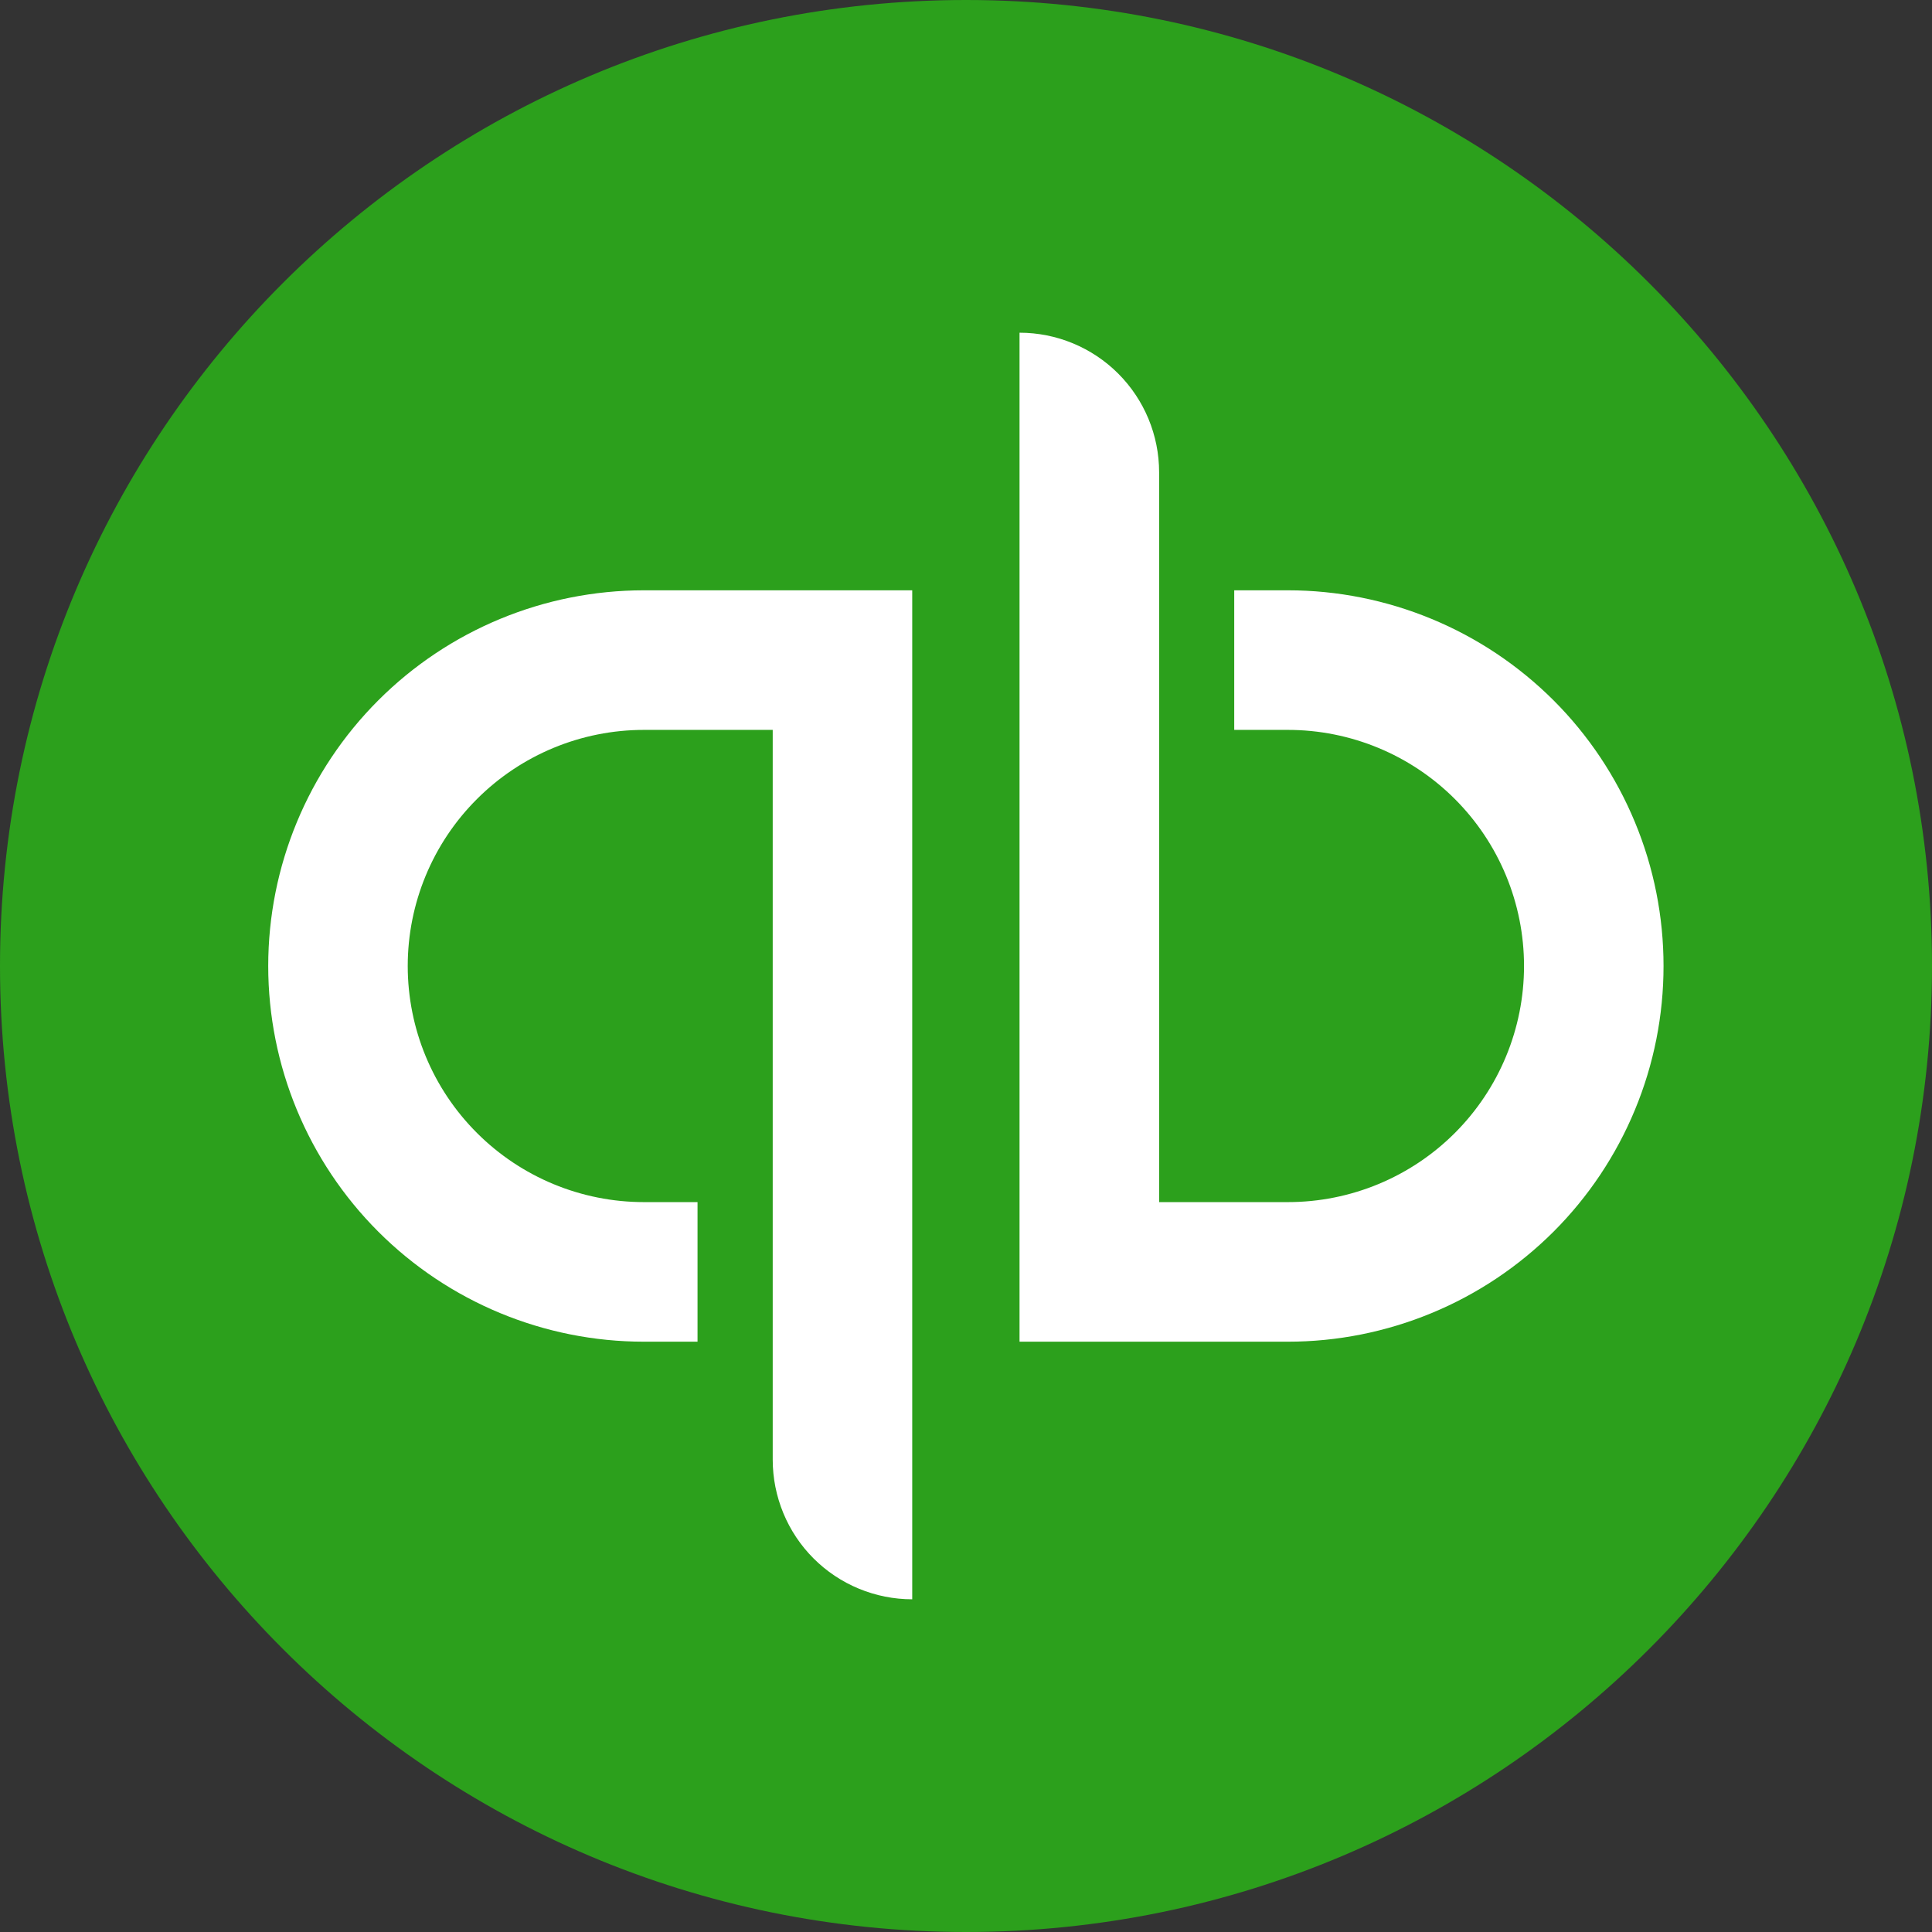
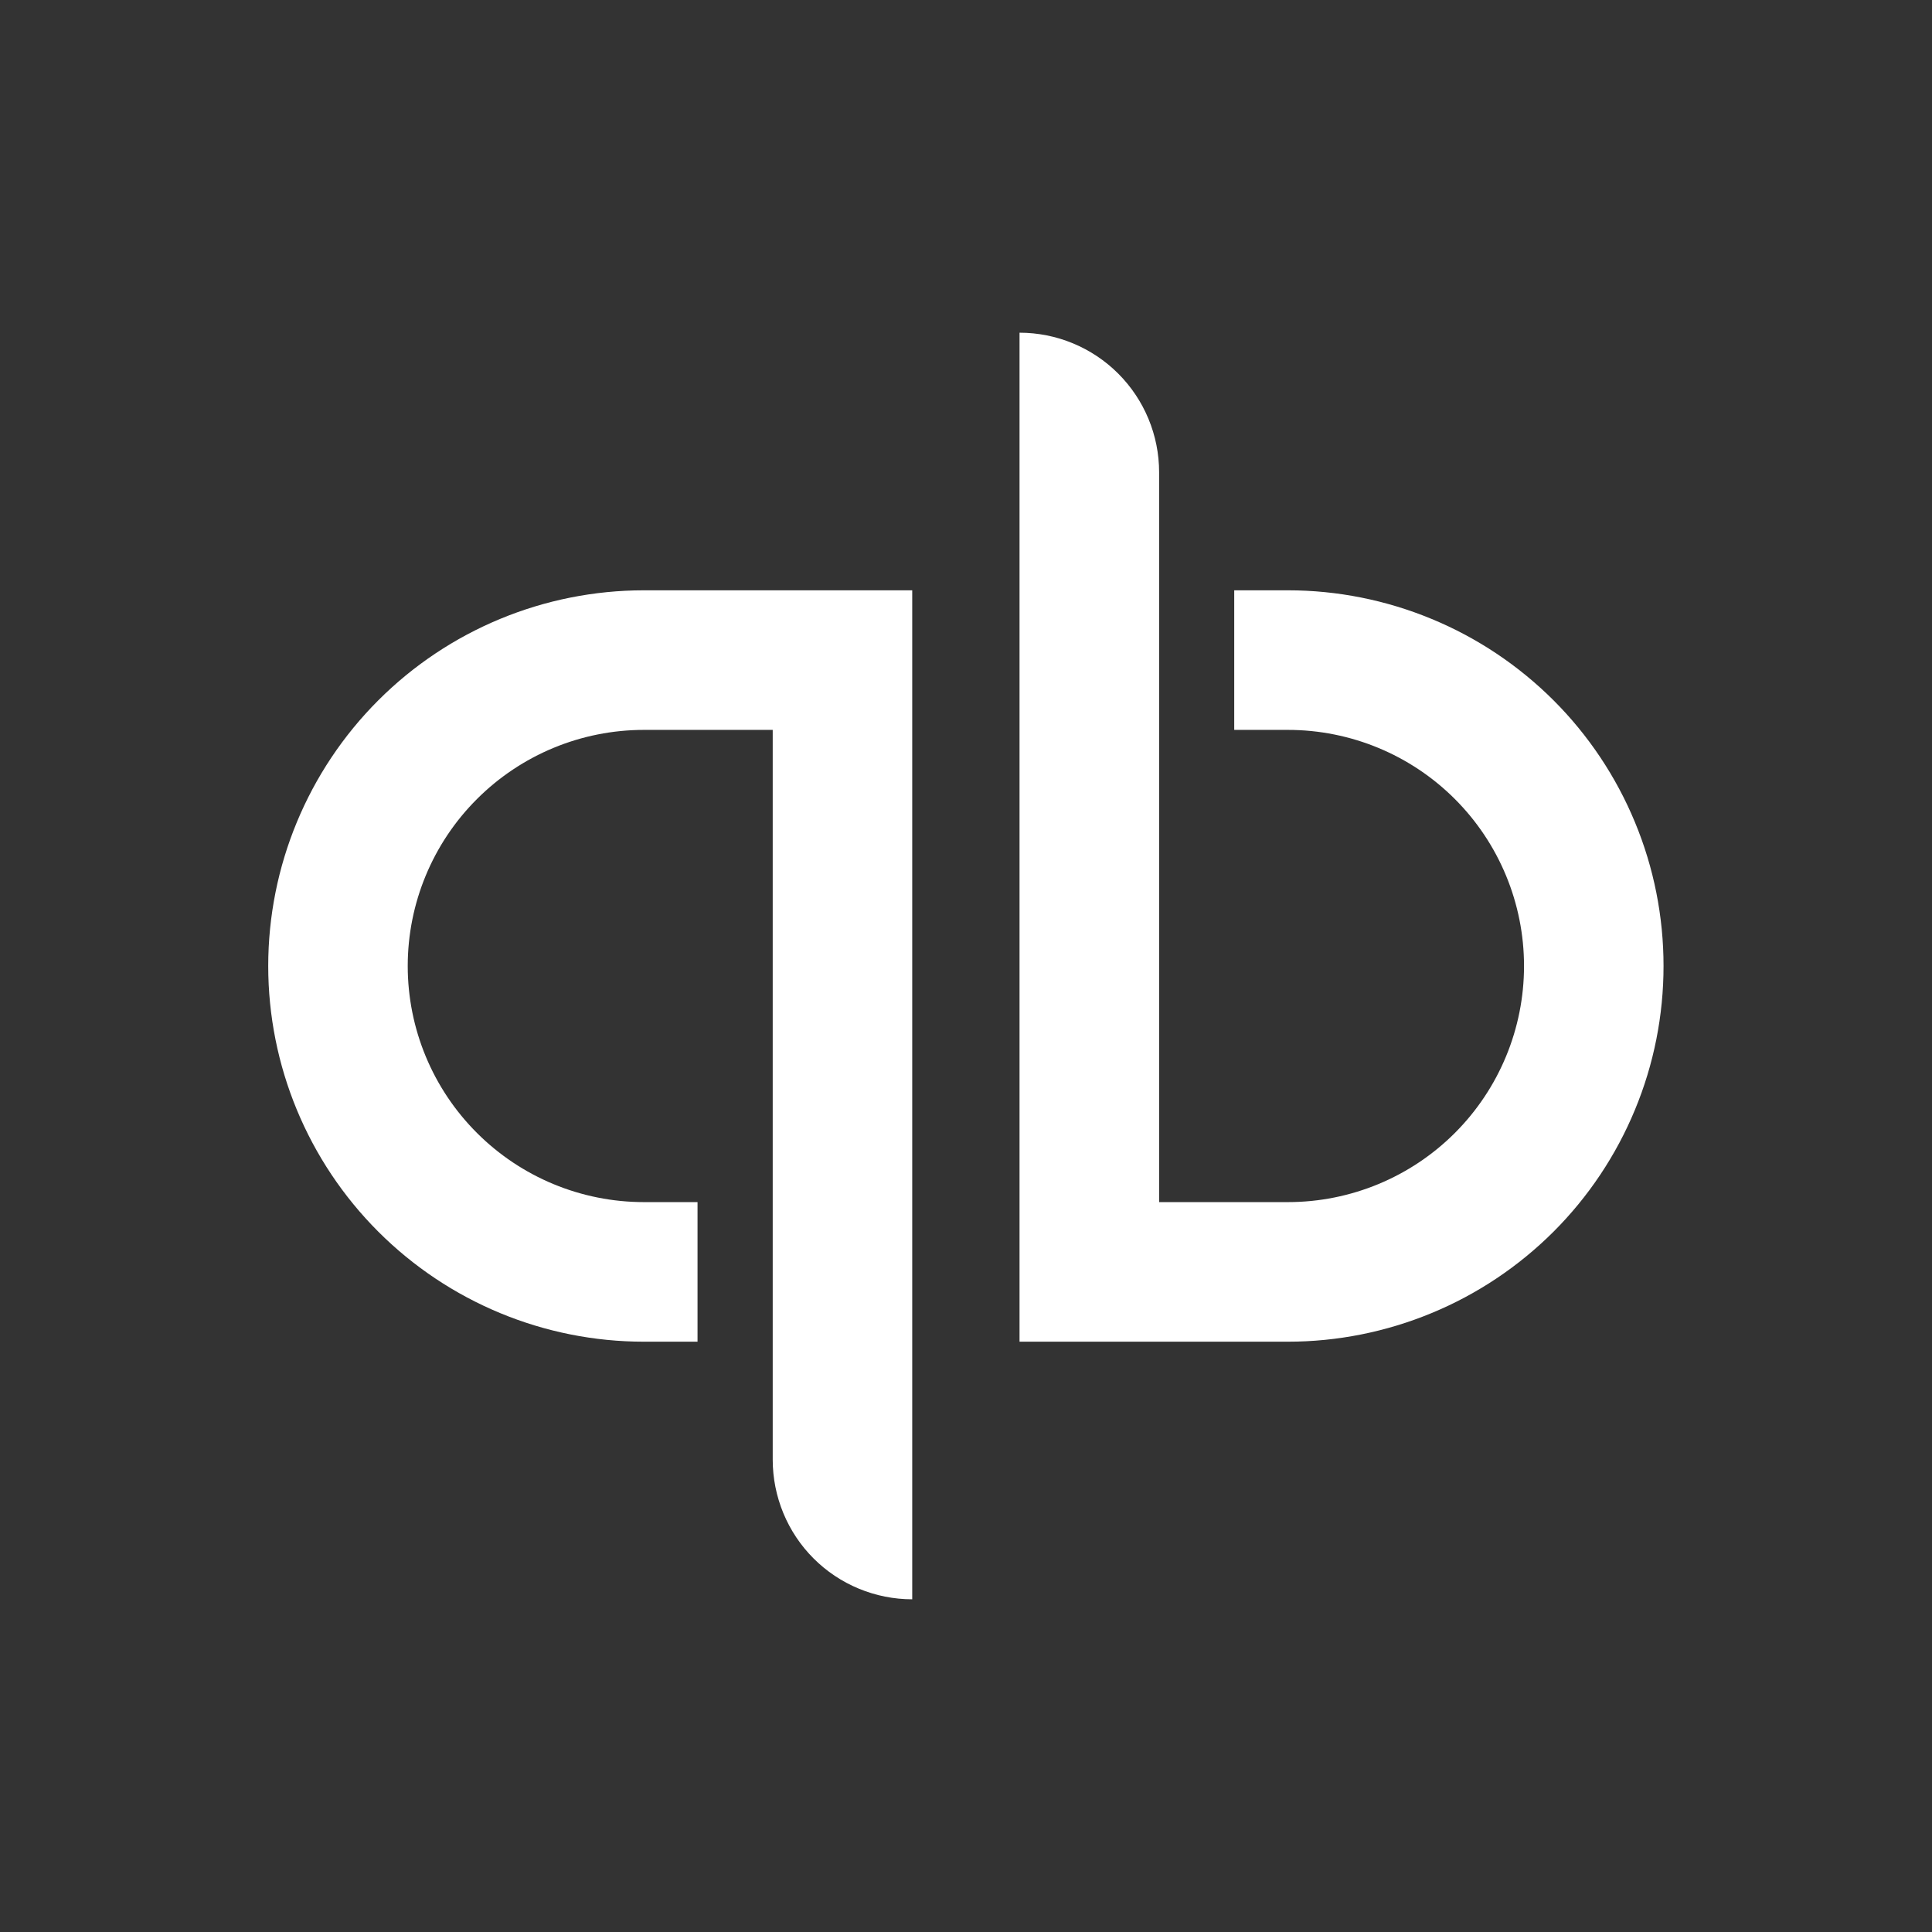
<svg xmlns="http://www.w3.org/2000/svg" width="24" height="24" viewBox="0 0 24 24" fill="none">
  <rect x="0" y="0" width="24" height="24" fill="#333333" stroke="none" />
-   <path d="M12 24C18.627 24 24 18.627 24 12C24 5.373 18.627 0 12 0C5.373 0 0 5.373 0 12C0 18.627 5.373 24 12 24Z" fill="#2CA01C" />
  <path d="M3.332 12C3.332 13.238 3.824 14.425 4.699 15.3C5.574 16.175 6.761 16.667 7.999 16.667H8.665V14.933H7.999C7.221 14.933 6.475 14.624 5.925 14.074C5.374 13.524 5.065 12.778 5.065 12C5.065 11.222 5.374 10.476 5.925 9.926C6.475 9.376 7.221 9.067 7.999 9.067H9.599V18.133C9.599 18.361 9.644 18.586 9.731 18.797C9.818 19.007 9.945 19.198 10.106 19.359C10.267 19.52 10.458 19.648 10.669 19.735C10.879 19.822 11.104 19.867 11.332 19.867V7.333H7.999C6.761 7.333 5.574 7.825 4.699 8.7C3.824 9.575 3.332 10.762 3.332 12ZM15.999 7.333H15.332V9.067H15.999C16.777 9.067 17.523 9.376 18.073 9.926C18.623 10.476 18.932 11.222 18.932 12C18.932 12.778 18.623 13.524 18.073 14.074C17.523 14.624 16.777 14.933 15.999 14.933H14.399V5.867C14.399 5.407 14.216 4.966 13.891 4.641C13.566 4.316 13.125 4.133 12.665 4.133V16.667H15.999C16.611 16.667 17.218 16.546 17.785 16.311C18.351 16.077 18.865 15.733 19.299 15.3C19.732 14.867 20.076 14.352 20.31 13.786C20.545 13.22 20.665 12.613 20.665 12C20.665 11.387 20.545 10.78 20.31 10.214C20.076 9.648 19.732 9.133 19.299 8.7C18.865 8.267 18.351 7.923 17.785 7.689C17.218 7.454 16.611 7.333 15.999 7.333Z" fill="white" />
</svg>